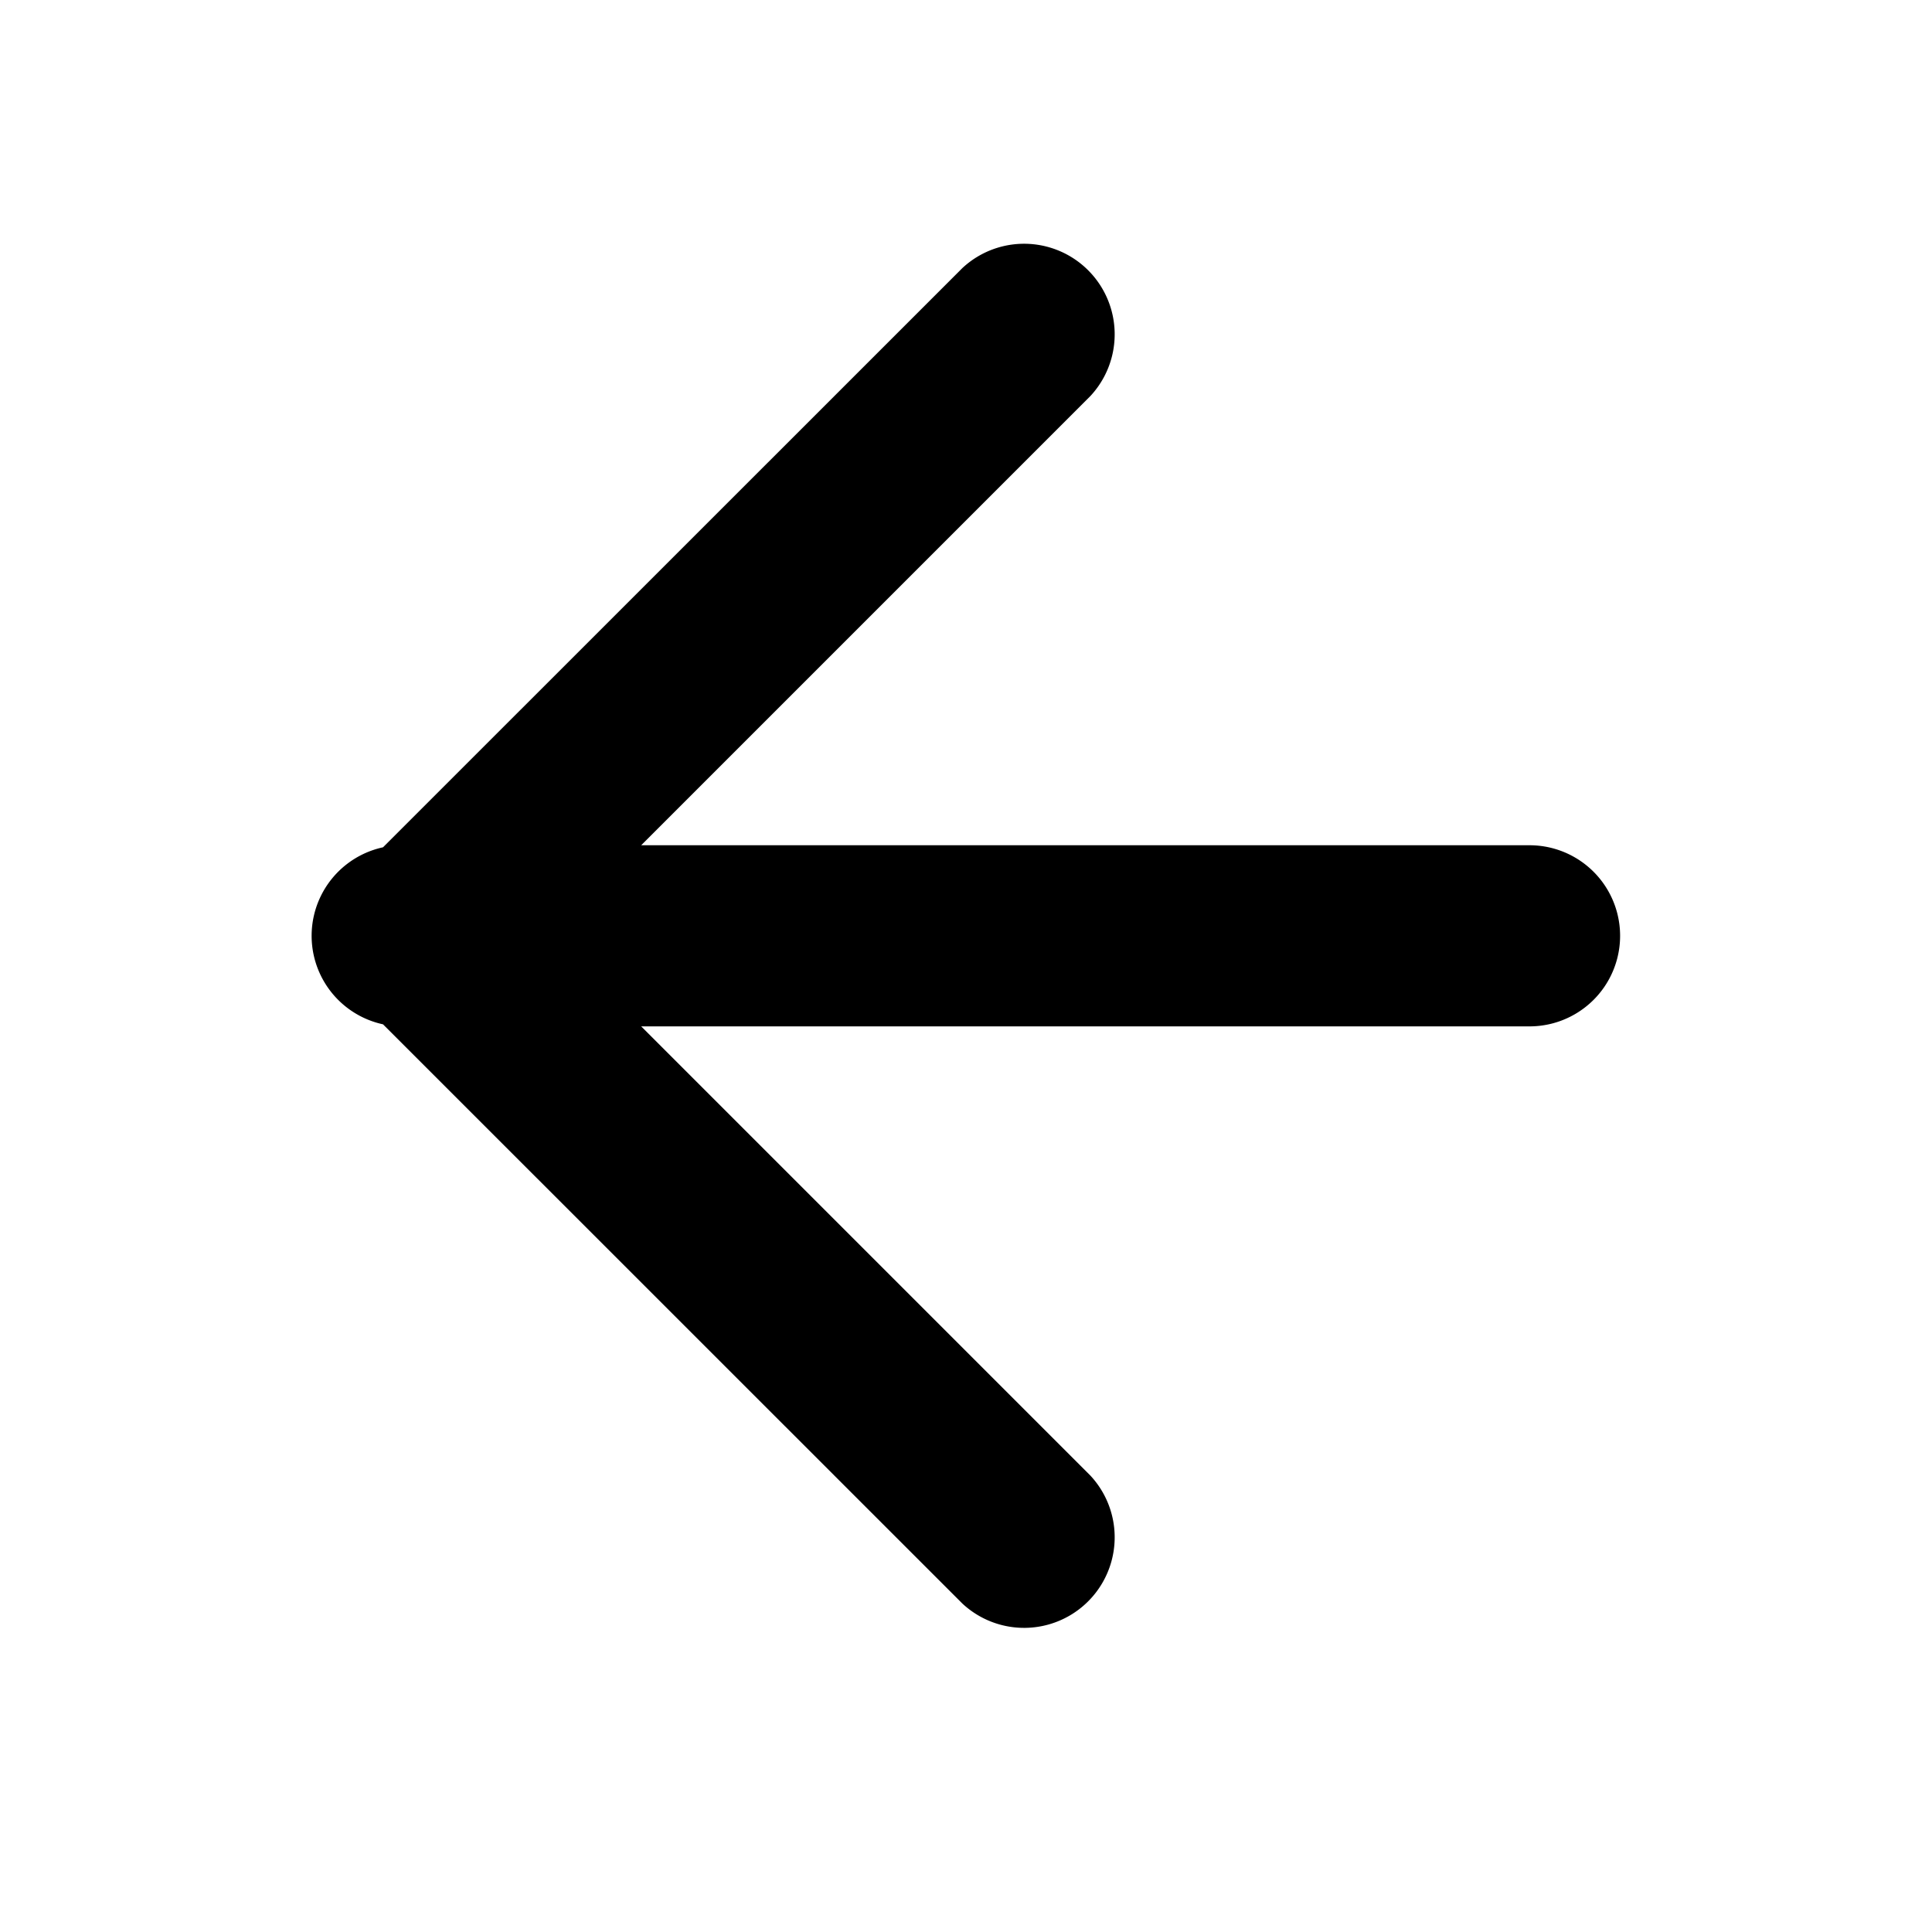
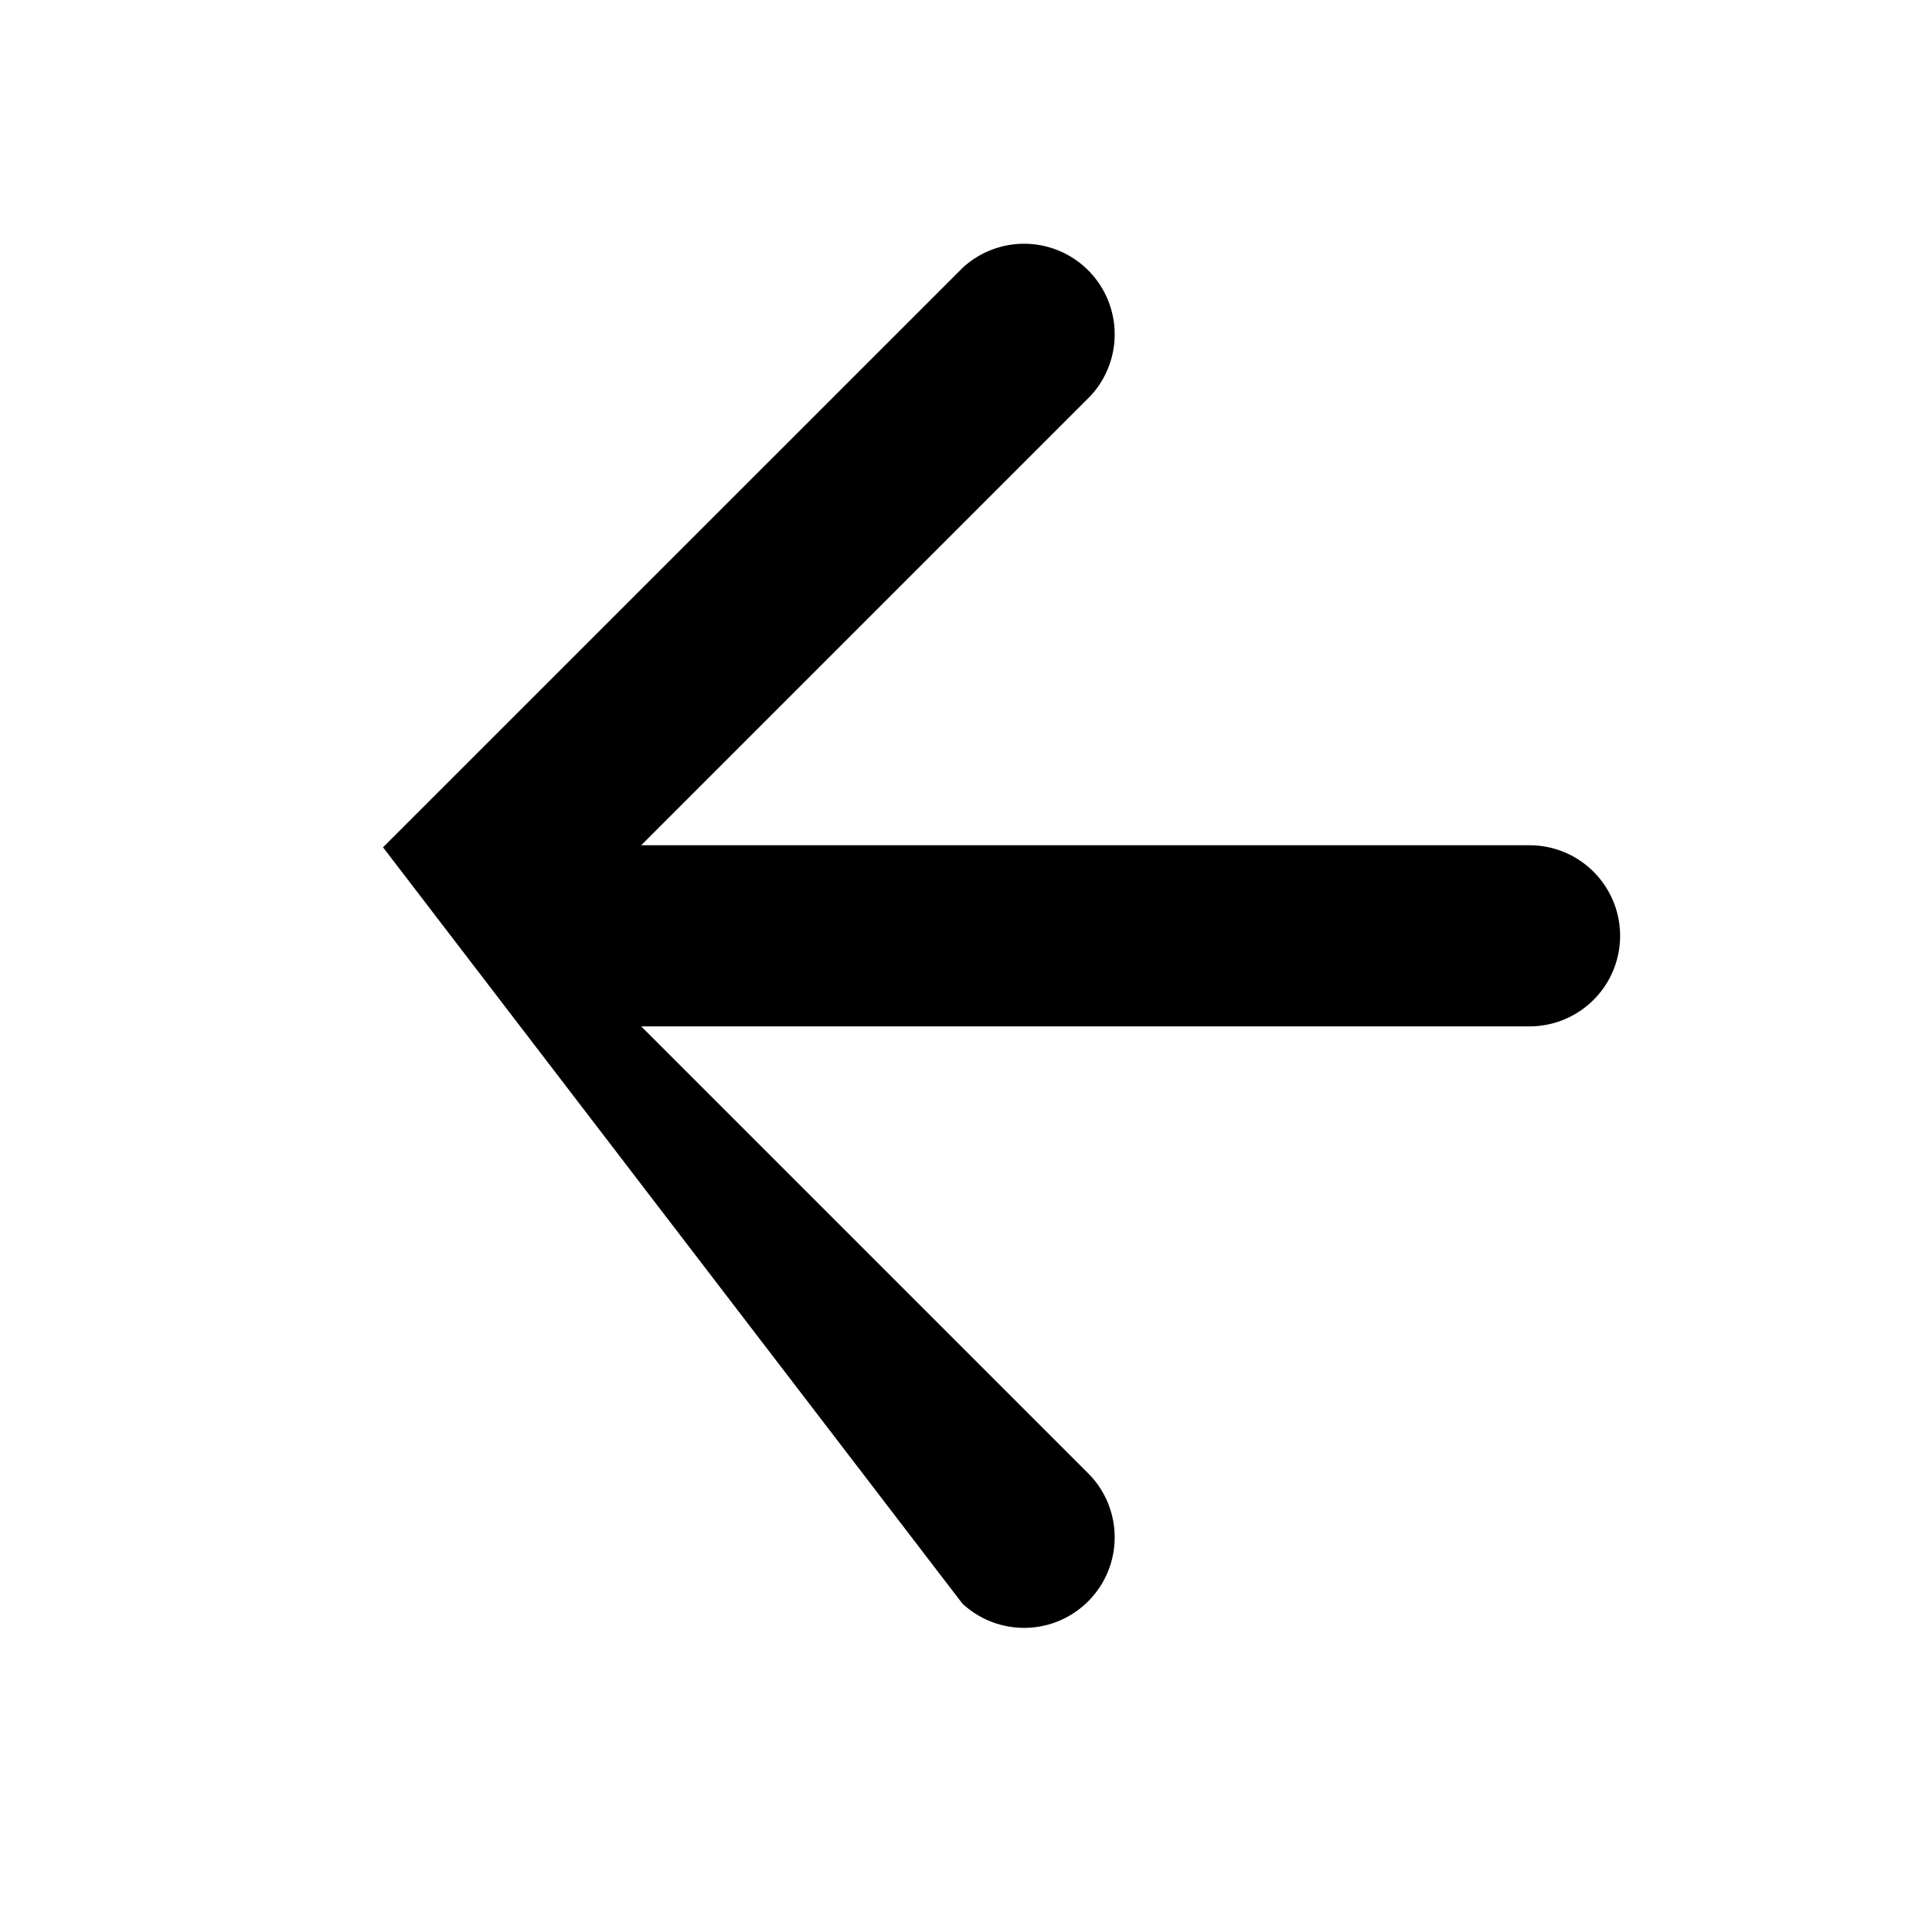
<svg xmlns="http://www.w3.org/2000/svg" width="16" height="16" fill="none">
-   <path fill="#000" fill-rule="evenodd" d="M9.03 3.28a.75.75 0 0 0-1.06-1.06L3.172 7.017a.75.75 0 0 0 0 1.466L7.97 13.28a.75.75 0 0 0 1.06-1.06L5.31 8.5h7.357a.75.75 0 0 0 0-1.5H5.31l3.72-3.72Z" clip-rule="evenodd" />
+   <path fill="#000" fill-rule="evenodd" d="M9.03 3.28a.75.75 0 0 0-1.06-1.06L3.172 7.017L7.97 13.28a.75.75 0 0 0 1.06-1.06L5.31 8.5h7.357a.75.75 0 0 0 0-1.5H5.31l3.72-3.72Z" clip-rule="evenodd" />
</svg>